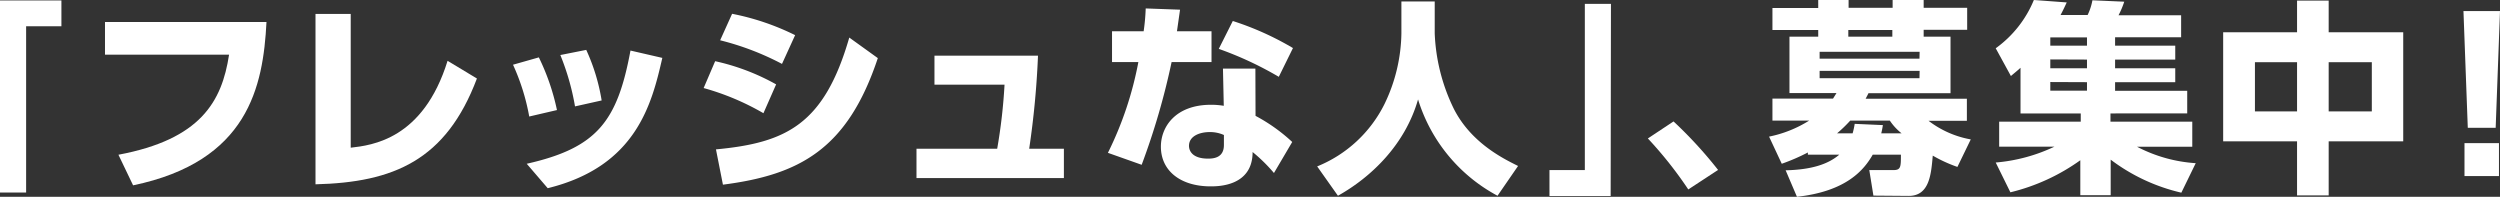
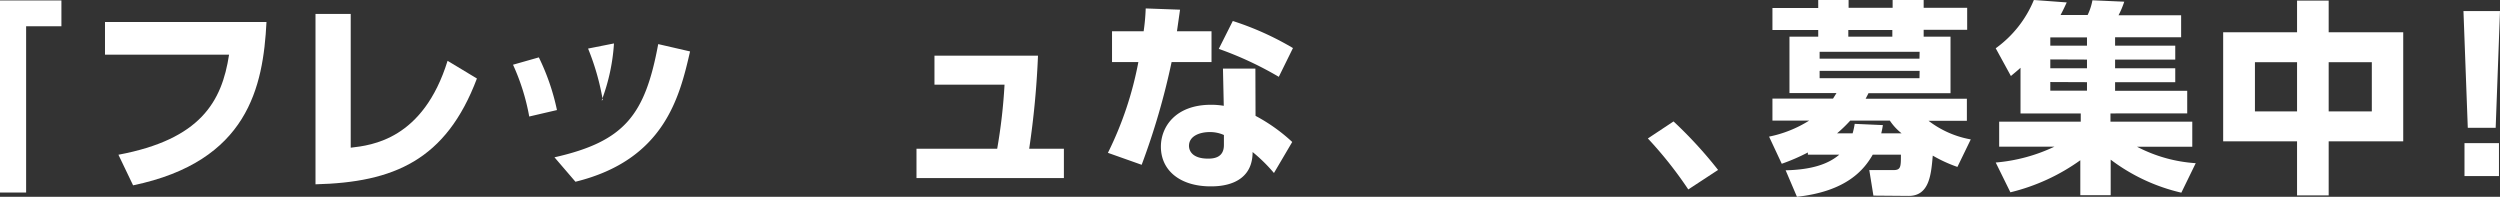
<svg xmlns="http://www.w3.org/2000/svg" width="340.73" height="26.82" viewBox="0 0 340.73 26.82">
  <rect x="0" y="0" width="340.73" height="26.82" fill="#333333" stroke="none" />
  <defs>
    <style>.cls-1{fill:#fff;}</style>
  </defs>
  <g id="レイヤー_2" data-name="レイヤー 2">
    <g id="レイヤー_1-2" data-name="レイヤー 1">
      <path class="cls-1" d="M0,.06H8.37V3.58H3.56V26.24H0Z" />
      <path class="cls-1" d="M36.32,3c-.45,8.85-2.52,19-18.18,22.26l-2-4.17C27.3,19,30.24,13.89,31.22,7.45H14.31V3Z" />
      <path class="cls-1" d="M47.8,20.13C50.68,19.8,57.68,19,61,8.29l4,2.41c-4.2,11.14-11.34,14.16-22,14.42V1.9H47.8Z" />
-       <path class="cls-1" d="M72.13,15.88a29.55,29.55,0,0,0-2.21-7.06l3.52-1A30.56,30.56,0,0,1,75.91,15Zm-.34,6.44c9.58-2.16,12.35-5.77,14.14-15.43l4.34,1c-1.43,6.25-3.53,14.79-15.62,17.76Zm6.58-7.82a33.47,33.47,0,0,0-2-7l3.53-.7A26.6,26.6,0,0,1,82,13.69Z" />
-       <path class="cls-1" d="M104.05,15.43A34.48,34.48,0,0,0,95.9,12l1.57-3.66a30.14,30.14,0,0,1,8.31,3.16Zm-6.47,4.93c9.58-.9,14.75-3.39,18.17-15.24l3.89,2.8c-4.14,12.46-10.72,15.91-21.11,17.25Zm9-11.65a37.38,37.38,0,0,0-8.43-3.22l1.63-3.61a33.92,33.92,0,0,1,8.59,2.91Z" />
+       <path class="cls-1" d="M72.13,15.88a29.55,29.55,0,0,0-2.21-7.06l3.52-1A30.56,30.56,0,0,1,75.91,15m-.34,6.44c9.58-2.16,12.35-5.77,14.14-15.43l4.34,1c-1.43,6.25-3.53,14.79-15.62,17.76Zm6.58-7.82a33.47,33.47,0,0,0-2-7l3.53-.7A26.6,26.6,0,0,1,82,13.69Z" />
      <path class="cls-1" d="M145,20.27v4H124.91v-4h11a74.31,74.31,0,0,0,1-8.73h-9.55V7.59h14.11a118.39,118.39,0,0,1-1.2,12.68Z" />
      <path class="cls-1" d="M165.12,4.26v4.2h-5.44a97.17,97.17,0,0,1-4.08,14L151,20.83a47.56,47.56,0,0,0,4.15-12.37h-3.59V4.26h4.31a27.86,27.86,0,0,0,.28-3.11l4.68.17-.42,2.94Zm6,11.53a23.57,23.57,0,0,1,5,3.56l-2.49,4.23a22,22,0,0,0-2.91-2.86C170.72,25.4,166,25.4,165,25.4c-4.12,0-6.78-2.13-6.78-5.41,0-2.71,2-5.71,6.83-5.71a10.43,10.43,0,0,1,1.74.14l-.11-5.07h4.42Zm-4.31,2.61a4.62,4.62,0,0,0-1.93-.4c-1.37,0-2.83.54-2.83,1.88,0,.53.31,1.74,2.61,1.74.84,0,2.15-.17,2.15-1.85Zm7.48-7.93a47.27,47.27,0,0,0-8.18-3.81l1.91-3.8a40.09,40.09,0,0,1,8.2,3.69Z" />
-       <path class="cls-1" d="M191,.2h4.54V4.54a25.6,25.6,0,0,0,2.57,10.22c2.41,4.84,7.09,7,8.79,7.86l-2.8,4.06a22.35,22.35,0,0,1-10.83-13.13c-1.77,6.19-6.41,10.61-10.92,13.13l-2.83-4a17.62,17.62,0,0,0,9.18-8.51A22.78,22.78,0,0,0,191,4.54Z" />
-       <path class="cls-1" d="M219.52,26.71h-8.34V23.18H216V.53h3.56Z" />
      <path class="cls-1" d="M230.1,25.82a54.22,54.22,0,0,0-5.51-6.95l3.5-2.32a58.15,58.15,0,0,1,6.07,6.61Z" />
      <path class="cls-1" d="M255.33,26.66l-.56-3.48h3.31c1,0,1-.47,1-2.1h-3.84c-1.2,2.1-3.61,5-10.33,5.74l-1.54-3.61c3.48-.08,5.77-.81,7.31-2.13h-4.28v-.3a27.55,27.55,0,0,1-3.56,1.54l-1.73-3.7a16.31,16.31,0,0,0,5.46-2.18h-5v-3h8.26c.08-.14.16-.25.47-.76h-6.41V5h3.92V4.09h-6.24v-3h6.24V0h4.14V1.06h6V0h4.23V1.06h5.93v3h-5.93V5h3.66v7.7H254.66c-.11.23-.14.28-.39.76h13.8v3h-5.23A13.28,13.28,0,0,0,268.6,19l-1.82,3.75a19,19,0,0,1-3.36-1.54c-.22,2.52-.44,5.49-3.27,5.49Zm6.3-19.6H248V8h13.61Zm0,2.6H248v1h13.61Zm-2.46,8.51a7.53,7.53,0,0,1-1.6-1.73h-5.4a18.87,18.87,0,0,1-1.79,1.73h2.12a10.69,10.69,0,0,0,.28-1.29l3.84.17a11.09,11.09,0,0,1-.22,1.12ZM257.91,5V4.09h-6V5Z" />
      <path class="cls-1" d="M297.3,26.26a25.43,25.43,0,0,1-9.63-4.5V26.6h-4.14V21.84A27.41,27.41,0,0,1,274,26.21l-2-4.06a23.13,23.13,0,0,0,8-2.16h-7.53V16.58h11.12V15.46h-8.21V9.24c-.53.48-.78.67-1.31,1.12L272,6.58A15.22,15.22,0,0,0,277.2,0l4.48.33c-.2.42-.42.93-.84,1.71h3.69a7.8,7.8,0,0,0,.65-2l4.34.19a12.38,12.38,0,0,1-.78,1.85h8.53v3h-9V6.22h8.2v1.9h-8.2V9.3h8.2v1.9h-8.2v1.18h9.83v3.08H287.64v1.12h11.15V20h-7.53a20,20,0,0,0,8,2.24ZM279.44,5.1V6.22h5V5.1Zm0,3V9.3h5V8.12Zm0,3.08v1.18h5V11.2Z" />
      <path class="cls-1" d="M313.07,4.4V.08h4.31V4.4h10.16V19.26H317.38v7.37h-4.31V19.26H303V4.4Zm0,4.08h-5.74v6.7h5.74Zm10.19,0h-5.88v6.7h5.88Z" />
      <path class="cls-1" d="M340.73,1.51l-.59,15.91h-3.8l-.59-15.91Zm-4.84,18h4.7V24h-4.7Z" />
    </g>
  </g>
</svg>